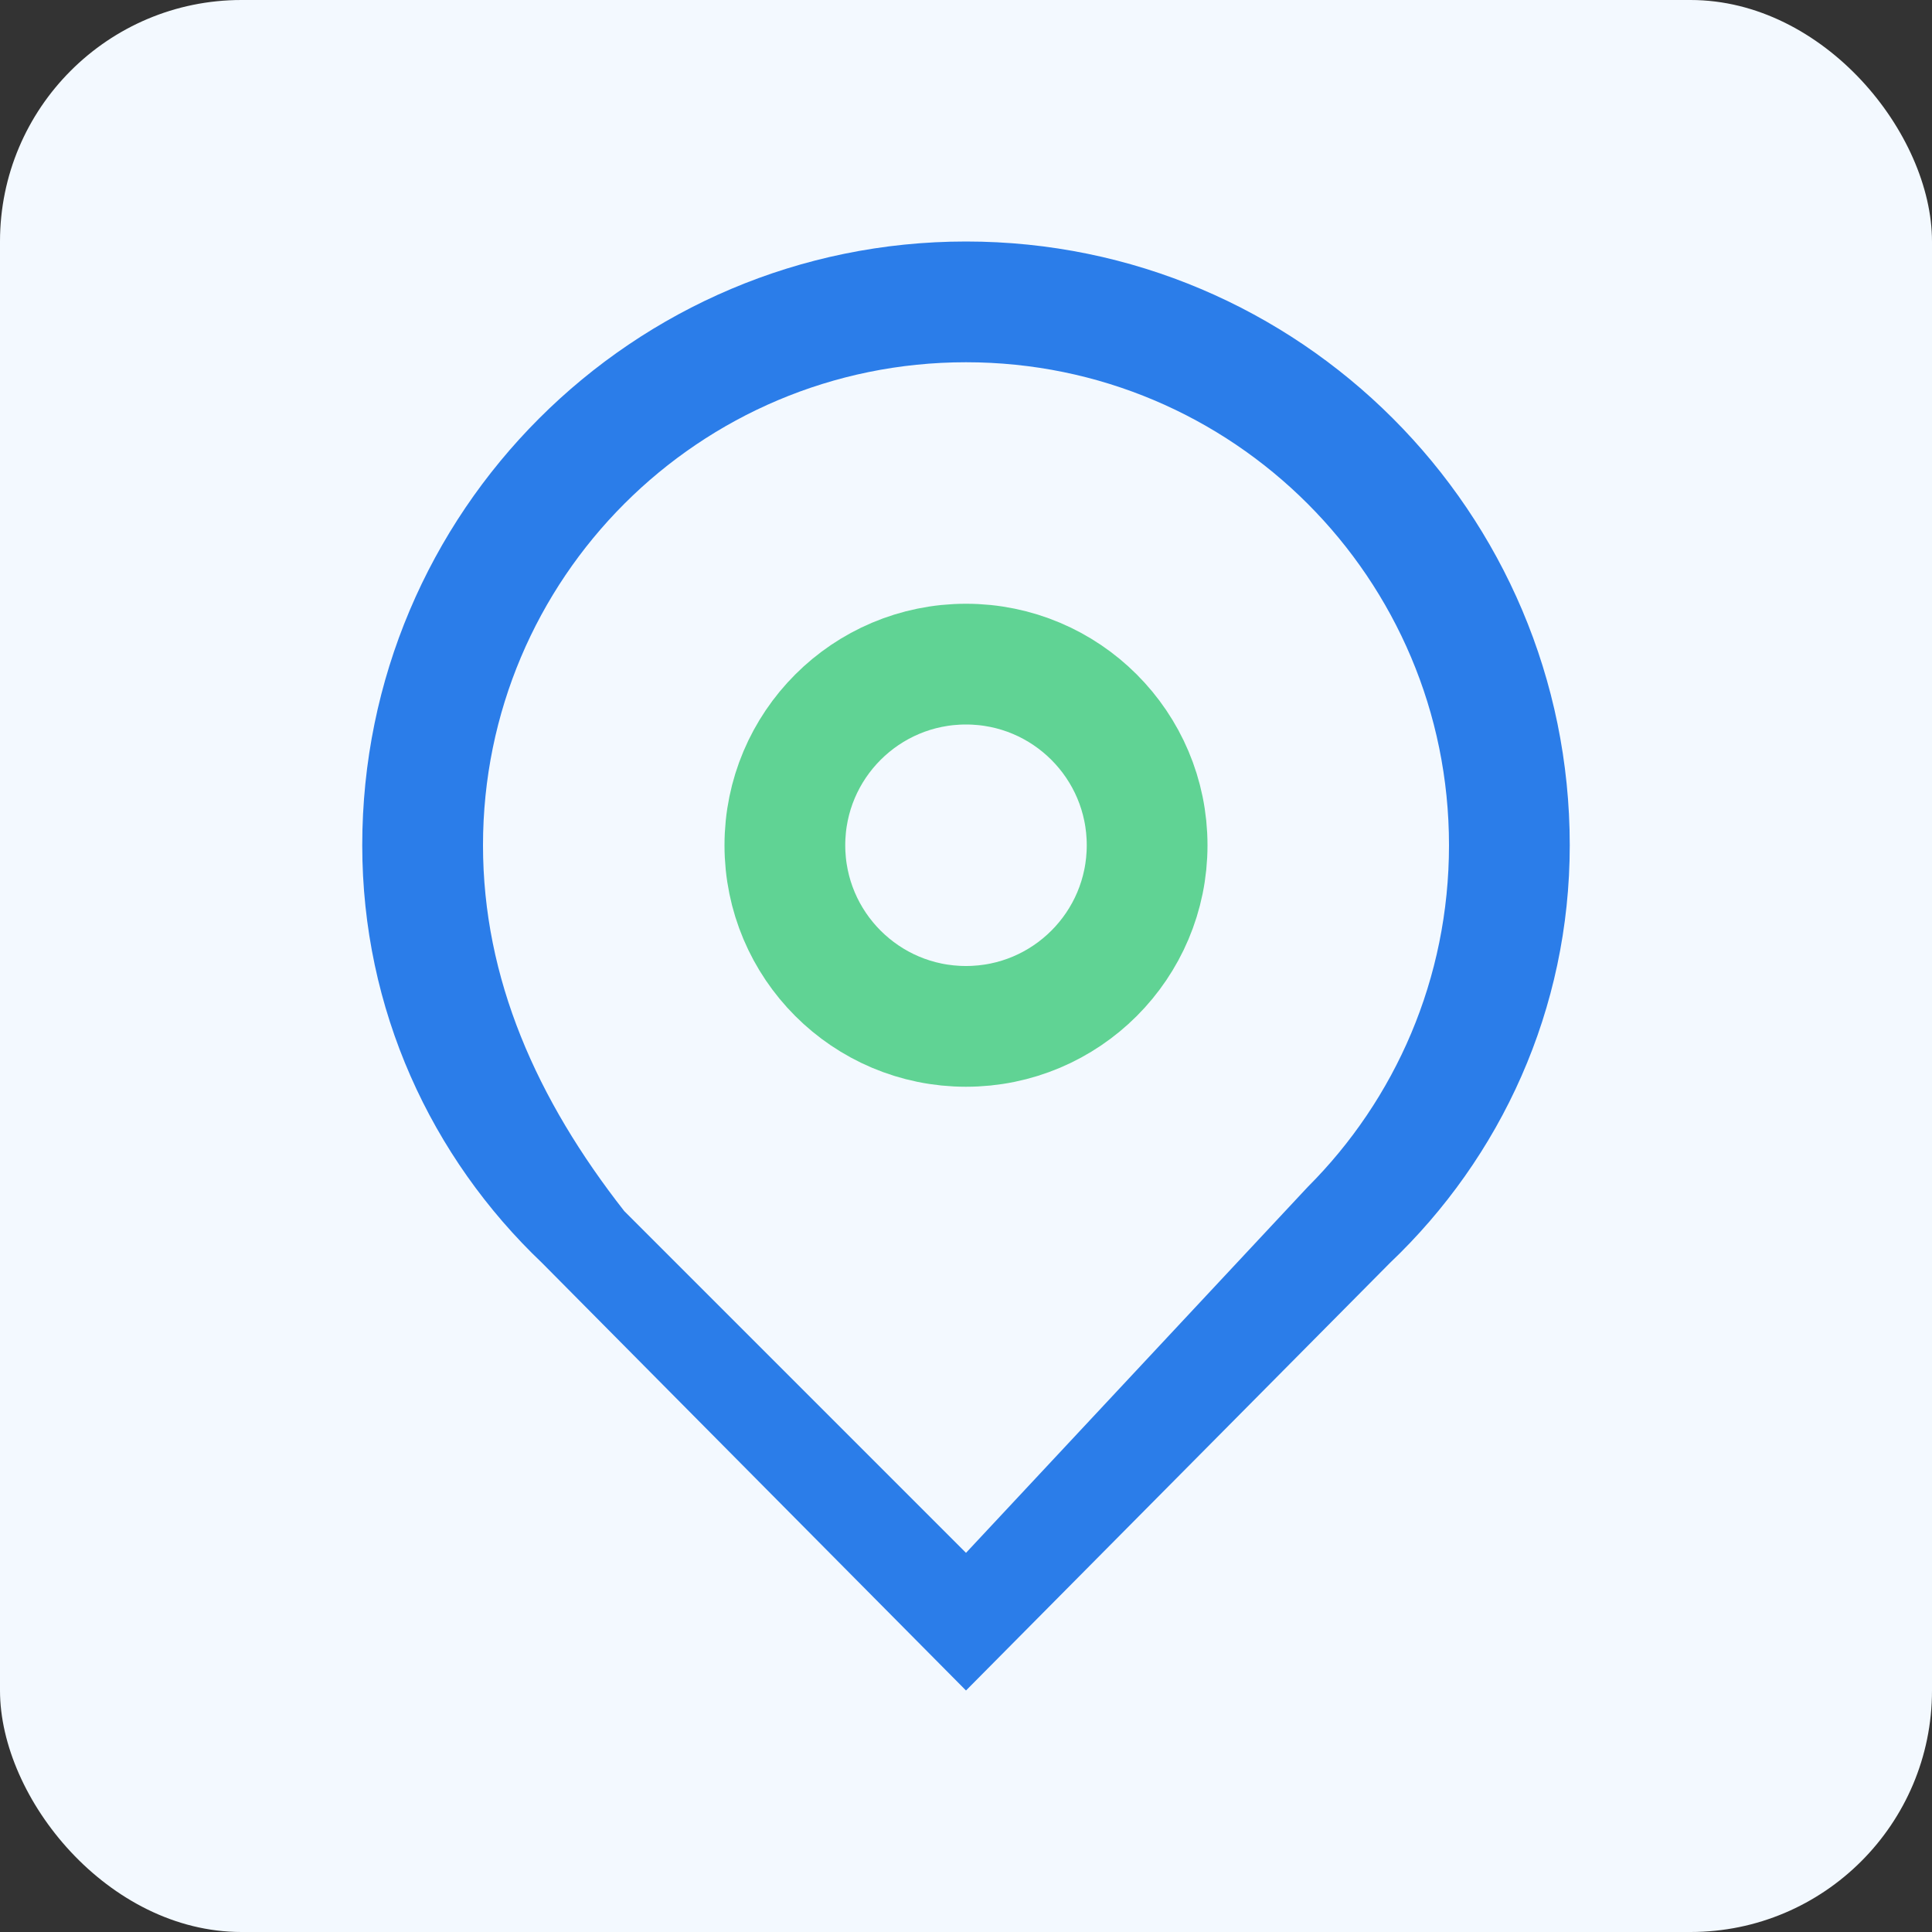
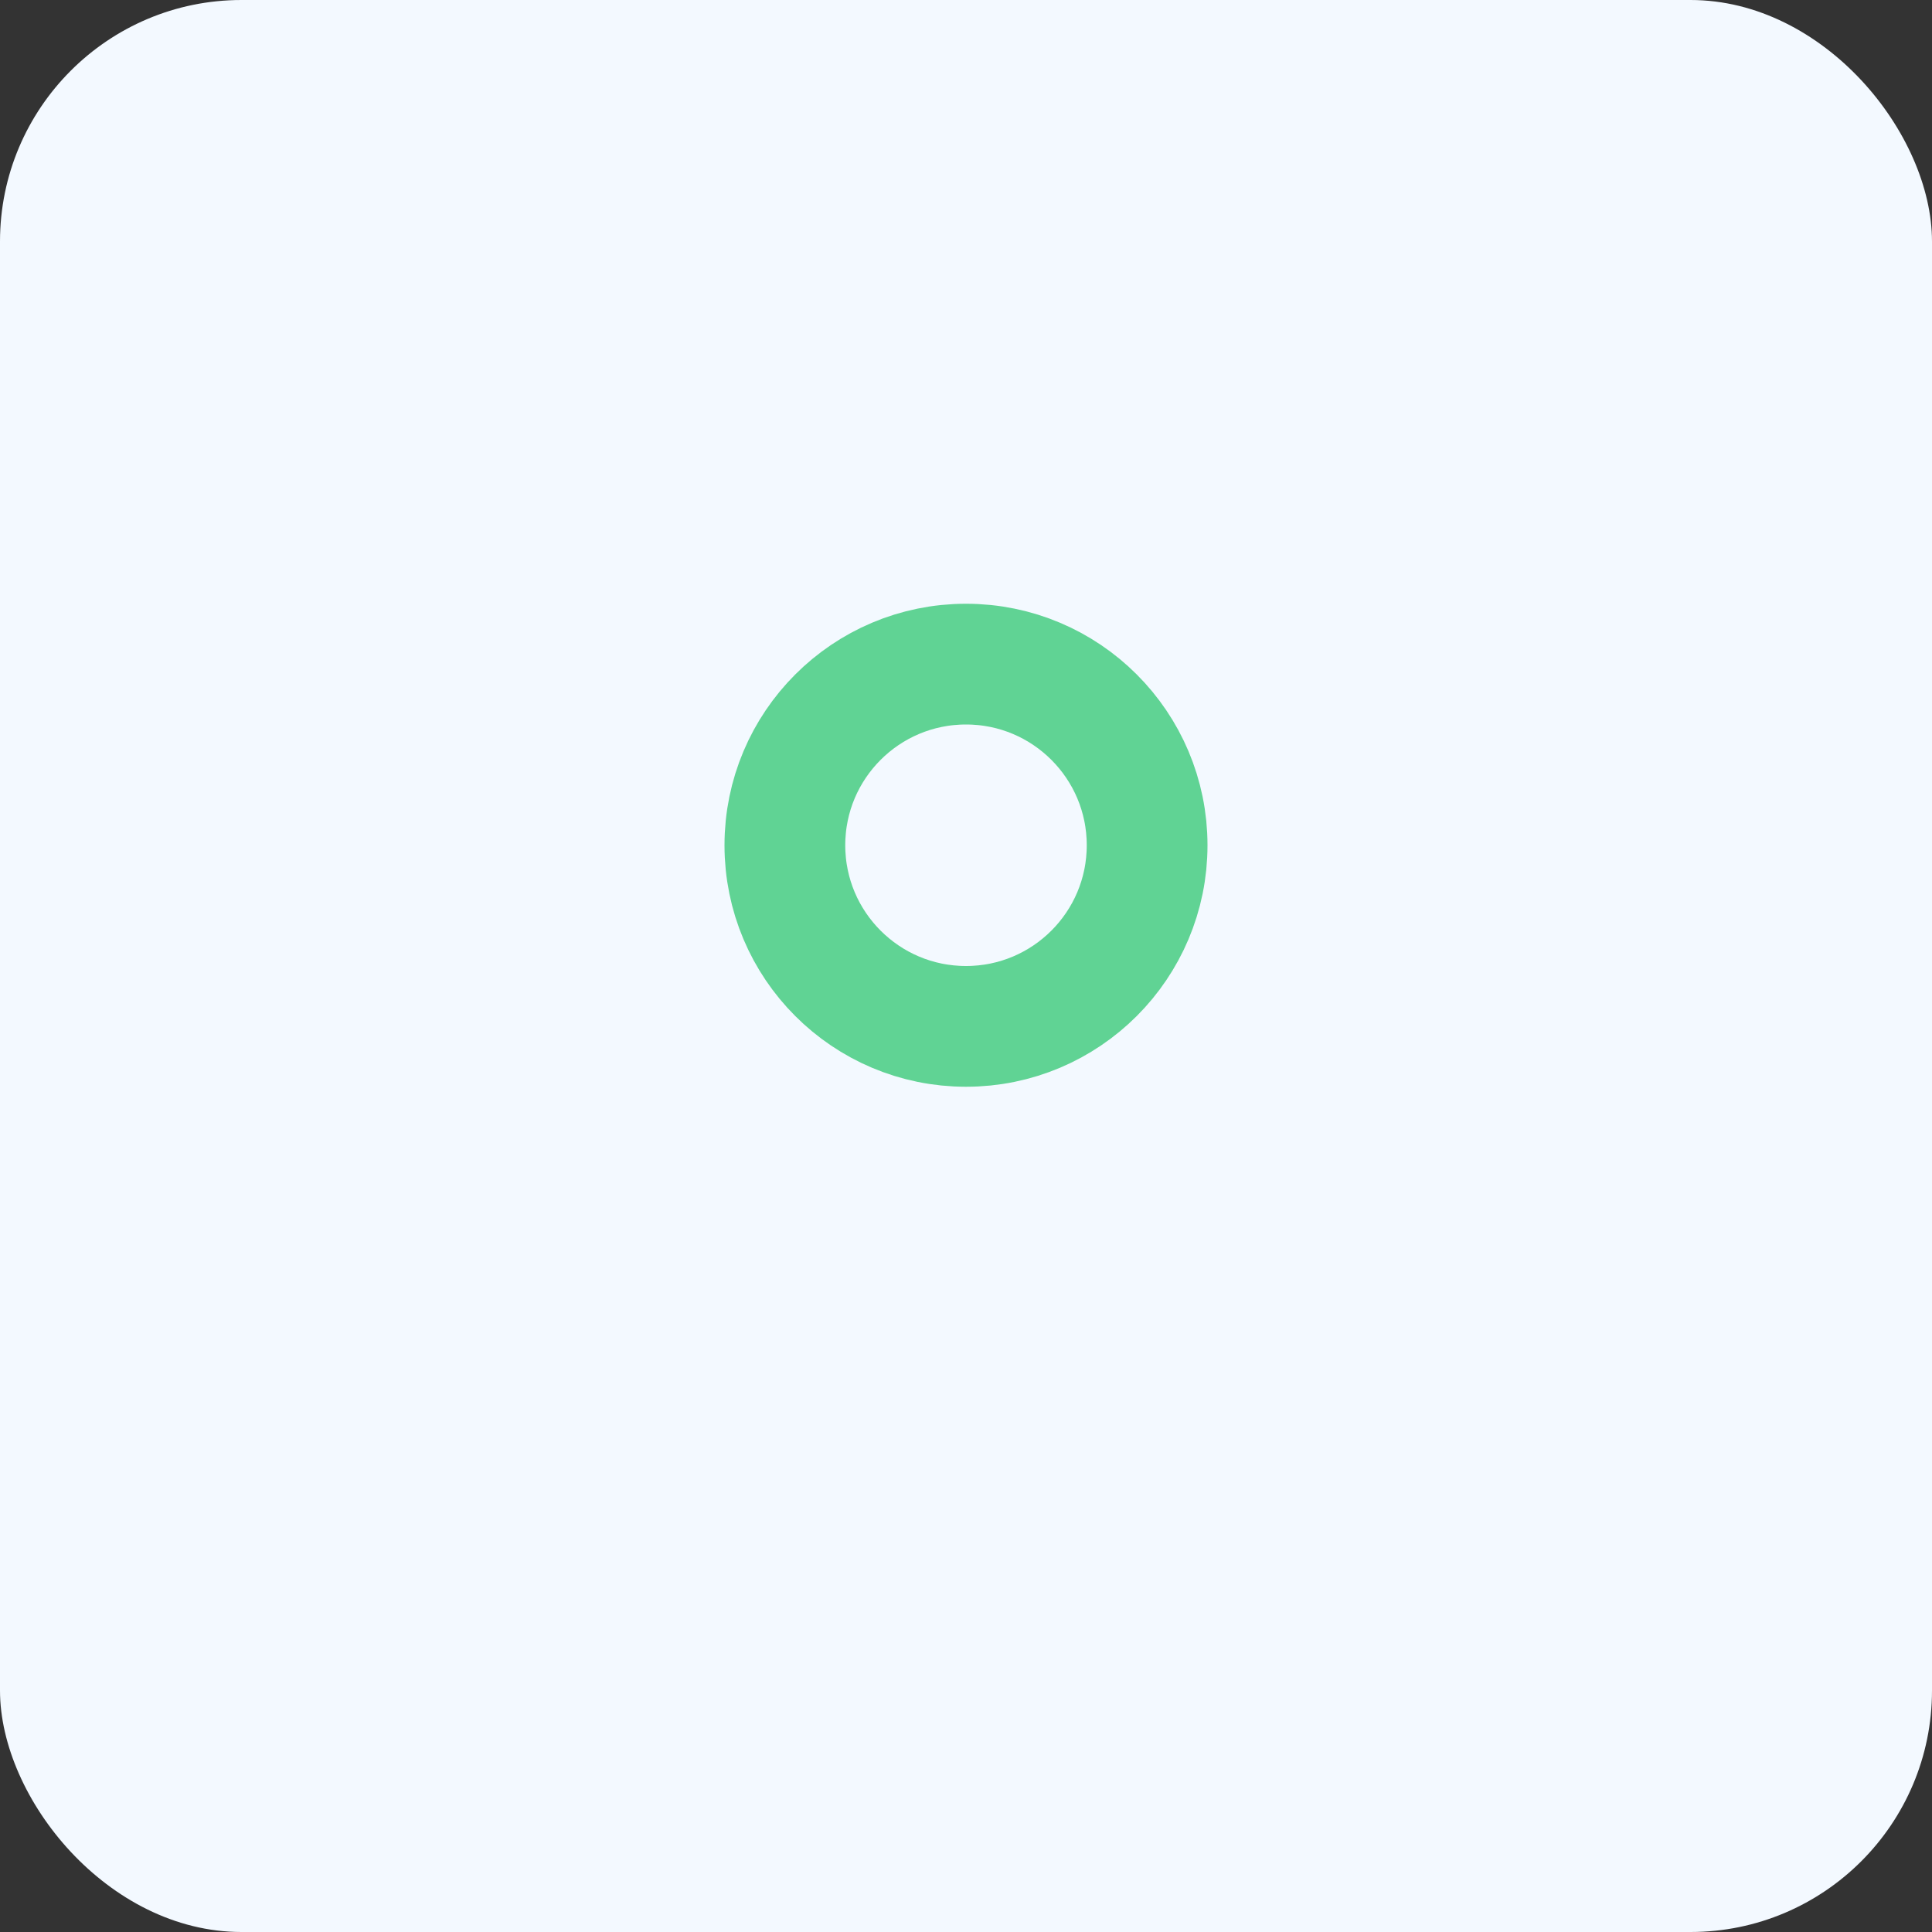
<svg xmlns="http://www.w3.org/2000/svg" width="32" height="32" viewBox="0 0 32 32">
  <rect x="0" y="0" width="32" height="32" fill="#333333" stroke="none" />
  <rect width="32" height="32" rx="4" fill="#f3f9ff" />
-   <path d="M16,4C10.48,4,6,8.48,6,14c0,2.72,1.14,5.17,2.98,6.92L16,28l7.02-7.08C24.86,19.17,26,16.72,26,14C26,8.48,21.52,4,16,4z M16,6c4.42,0,8,3.58,8,8c0,2.21-0.89,4.21-2.34,5.66L16,25.72l-5.66-5.66C8.89,18.21,8,16.21,8,14C8,9.58,11.58,6,16,6z" fill="#2b7de9" />
  <circle cx="16" cy="14" r="3" stroke="#60d394" stroke-width="2" fill="none" />
</svg>